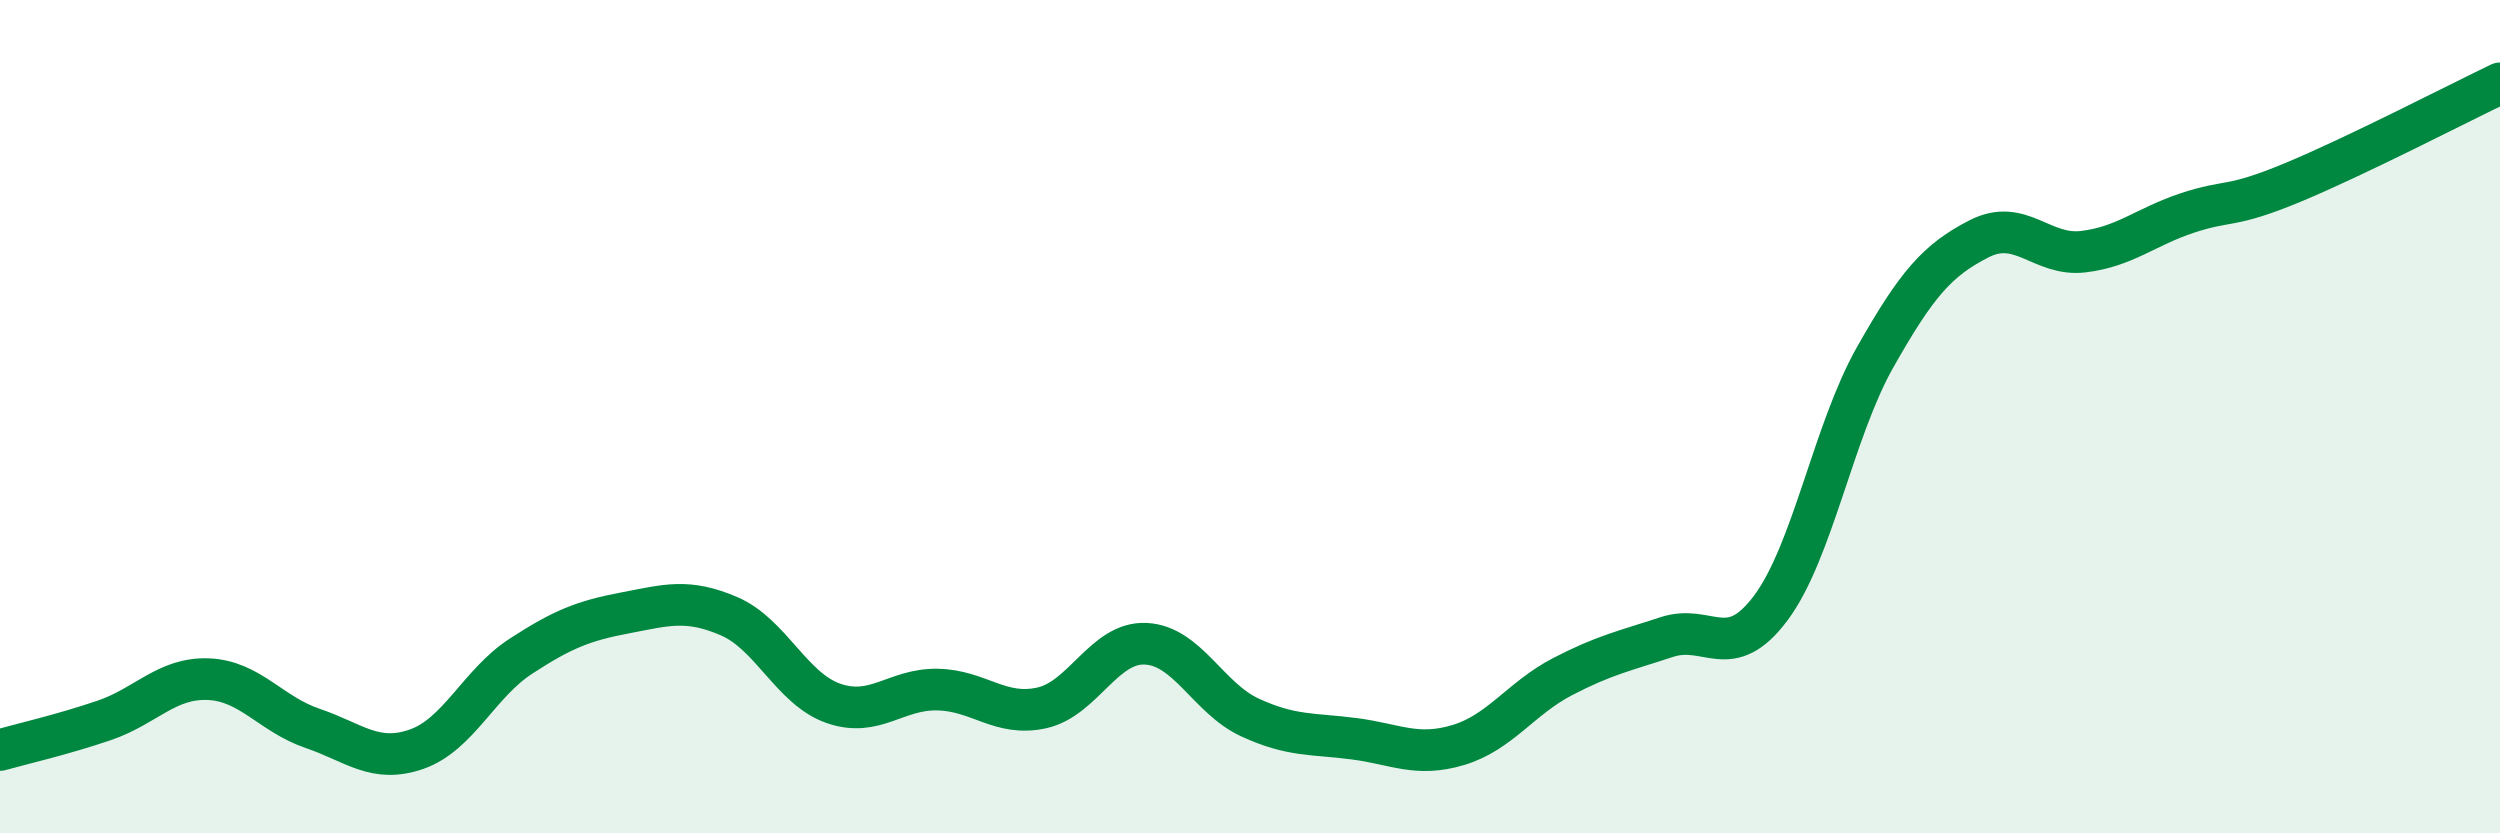
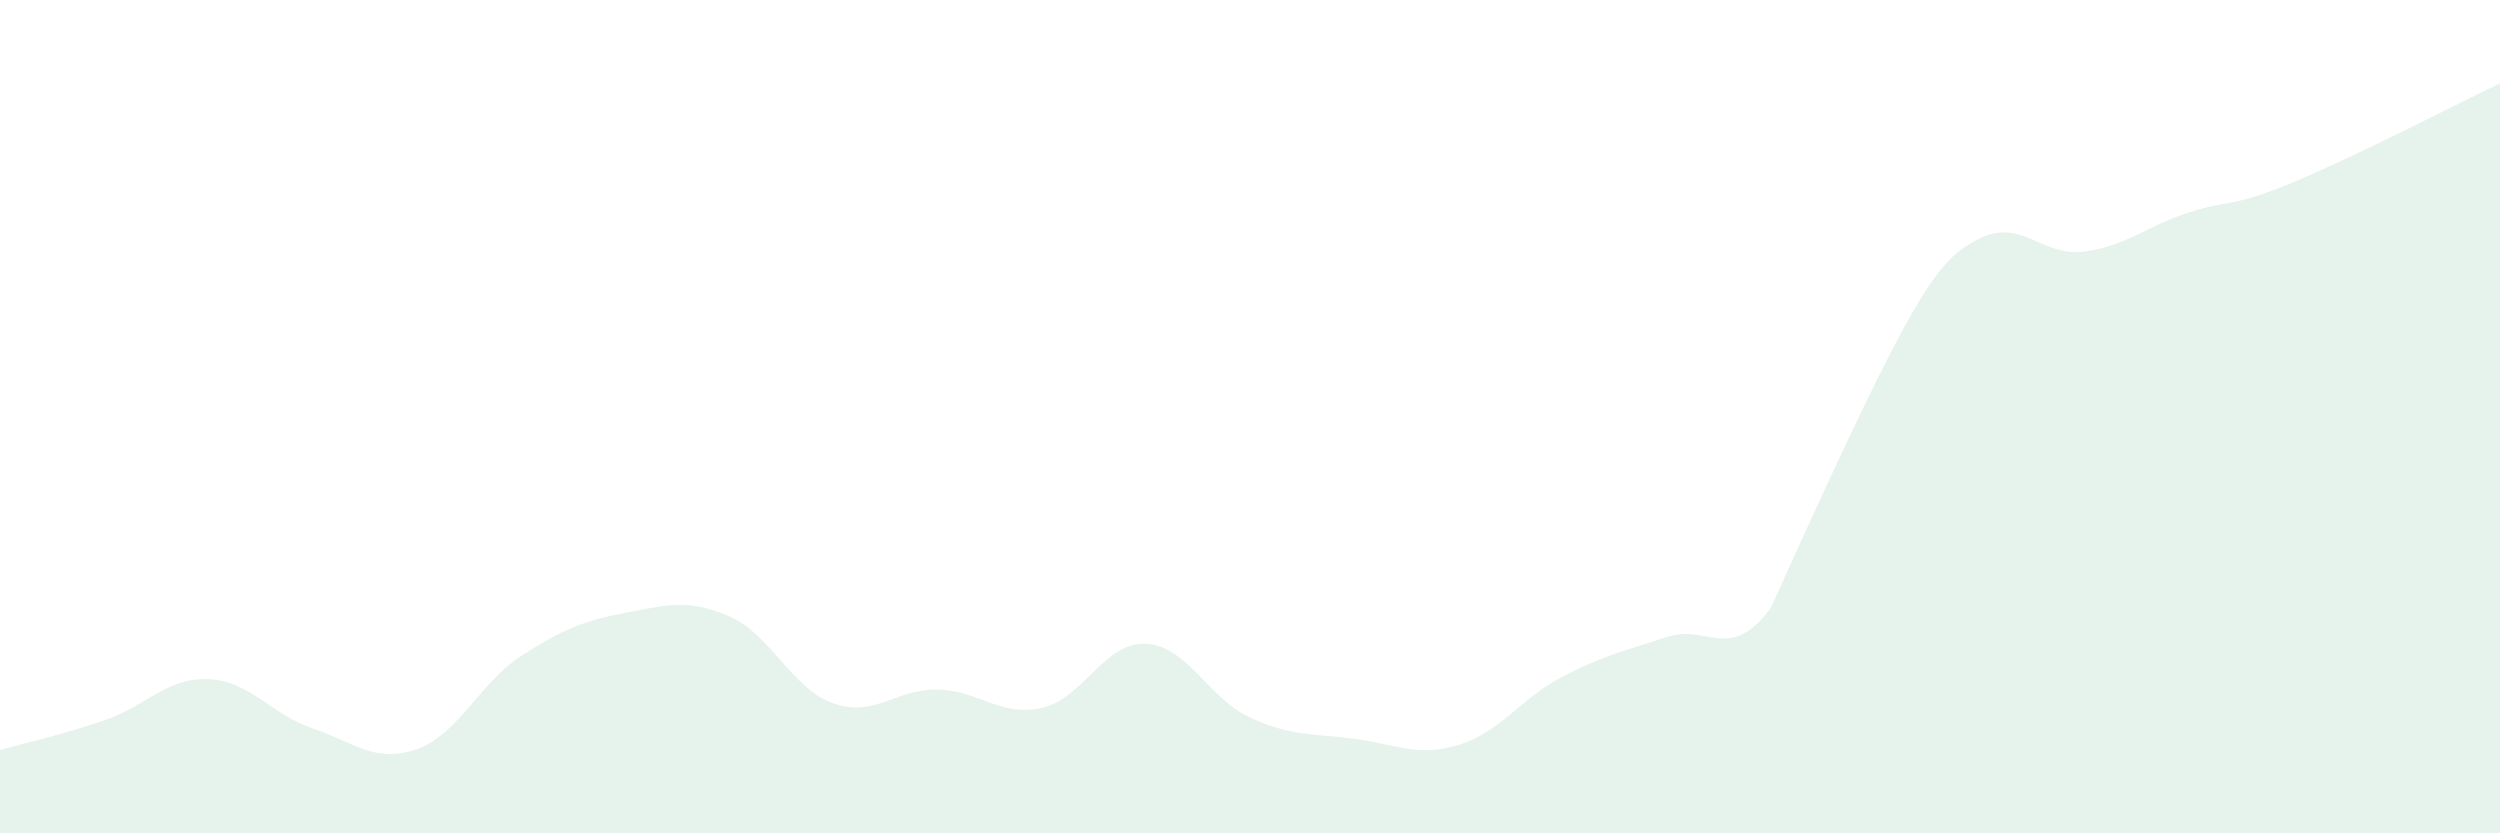
<svg xmlns="http://www.w3.org/2000/svg" width="60" height="20" viewBox="0 0 60 20">
-   <path d="M 0,18 C 0.5,17.86 1.5,17.63 2.5,17.29 C 3.5,16.95 4,16.26 5,16.3 C 6,16.34 6.5,17.14 7.5,17.48 C 8.5,17.82 9,18.33 10,17.98 C 11,17.63 11.5,16.4 12.5,15.75 C 13.5,15.1 14,14.9 15,14.71 C 16,14.52 16.5,14.36 17.5,14.79 C 18.5,15.22 19,16.53 20,16.88 C 21,17.23 21.5,16.53 22.5,16.55 C 23.5,16.57 24,17.21 25,16.99 C 26,16.77 26.5,15.4 27.5,15.45 C 28.5,15.5 29,16.76 30,17.22 C 31,17.68 31.5,17.6 32.5,17.73 C 33.5,17.86 34,18.18 35,17.88 C 36,17.58 36.5,16.76 37.5,16.24 C 38.5,15.72 39,15.62 40,15.29 C 41,14.96 41.5,15.93 42.5,14.59 C 43.5,13.25 44,10.35 45,8.58 C 46,6.81 46.5,6.24 47.5,5.73 C 48.5,5.22 49,6.16 50,6.04 C 51,5.92 51.5,5.44 52.5,5.11 C 53.5,4.78 53.5,5.01 55,4.39 C 56.5,3.77 59,2.48 60,2L60 20L0 20Z" fill="#008740" opacity="0.1" stroke-linecap="round" stroke-linejoin="round" />
-   <path d="M 0,18 C 0.5,17.86 1.5,17.63 2.5,17.29 C 3.5,16.95 4,16.26 5,16.3 C 6,16.34 6.5,17.14 7.5,17.48 C 8.5,17.82 9,18.33 10,17.98 C 11,17.63 11.5,16.4 12.5,15.75 C 13.5,15.1 14,14.9 15,14.71 C 16,14.52 16.5,14.36 17.5,14.79 C 18.5,15.22 19,16.53 20,16.88 C 21,17.23 21.5,16.53 22.5,16.55 C 23.5,16.57 24,17.21 25,16.99 C 26,16.77 26.5,15.4 27.5,15.45 C 28.5,15.5 29,16.76 30,17.22 C 31,17.68 31.5,17.6 32.5,17.73 C 33.5,17.86 34,18.18 35,17.88 C 36,17.58 36.5,16.76 37.5,16.24 C 38.5,15.72 39,15.62 40,15.29 C 41,14.96 41.5,15.93 42.5,14.59 C 43.5,13.25 44,10.35 45,8.58 C 46,6.81 46.5,6.24 47.5,5.73 C 48.5,5.22 49,6.16 50,6.04 C 51,5.92 51.5,5.44 52.5,5.11 C 53.5,4.78 53.5,5.01 55,4.39 C 56.5,3.77 59,2.48 60,2" stroke="#008740" stroke-width="1" fill="none" stroke-linecap="round" stroke-linejoin="round" />
+   <path d="M 0,18 C 0.5,17.86 1.5,17.63 2.5,17.29 C 3.5,16.95 4,16.26 5,16.3 C 6,16.34 6.5,17.14 7.5,17.48 C 8.5,17.82 9,18.33 10,17.98 C 11,17.63 11.5,16.4 12.5,15.75 C 13.5,15.1 14,14.9 15,14.71 C 16,14.52 16.5,14.36 17.5,14.79 C 18.5,15.22 19,16.53 20,16.88 C 21,17.23 21.5,16.53 22.5,16.55 C 23.5,16.57 24,17.21 25,16.99 C 26,16.77 26.5,15.4 27.5,15.45 C 28.5,15.5 29,16.76 30,17.22 C 31,17.68 31.5,17.6 32.5,17.73 C 33.5,17.86 34,18.18 35,17.88 C 36,17.58 36.5,16.76 37.5,16.24 C 38.5,15.72 39,15.62 40,15.29 C 41,14.96 41.5,15.93 42.5,14.59 C 46,6.81 46.5,6.24 47.5,5.73 C 48.5,5.22 49,6.16 50,6.04 C 51,5.92 51.5,5.44 52.5,5.11 C 53.5,4.78 53.5,5.01 55,4.39 C 56.5,3.77 59,2.48 60,2L60 20L0 20Z" fill="#008740" opacity="0.1" stroke-linecap="round" stroke-linejoin="round" />
</svg>